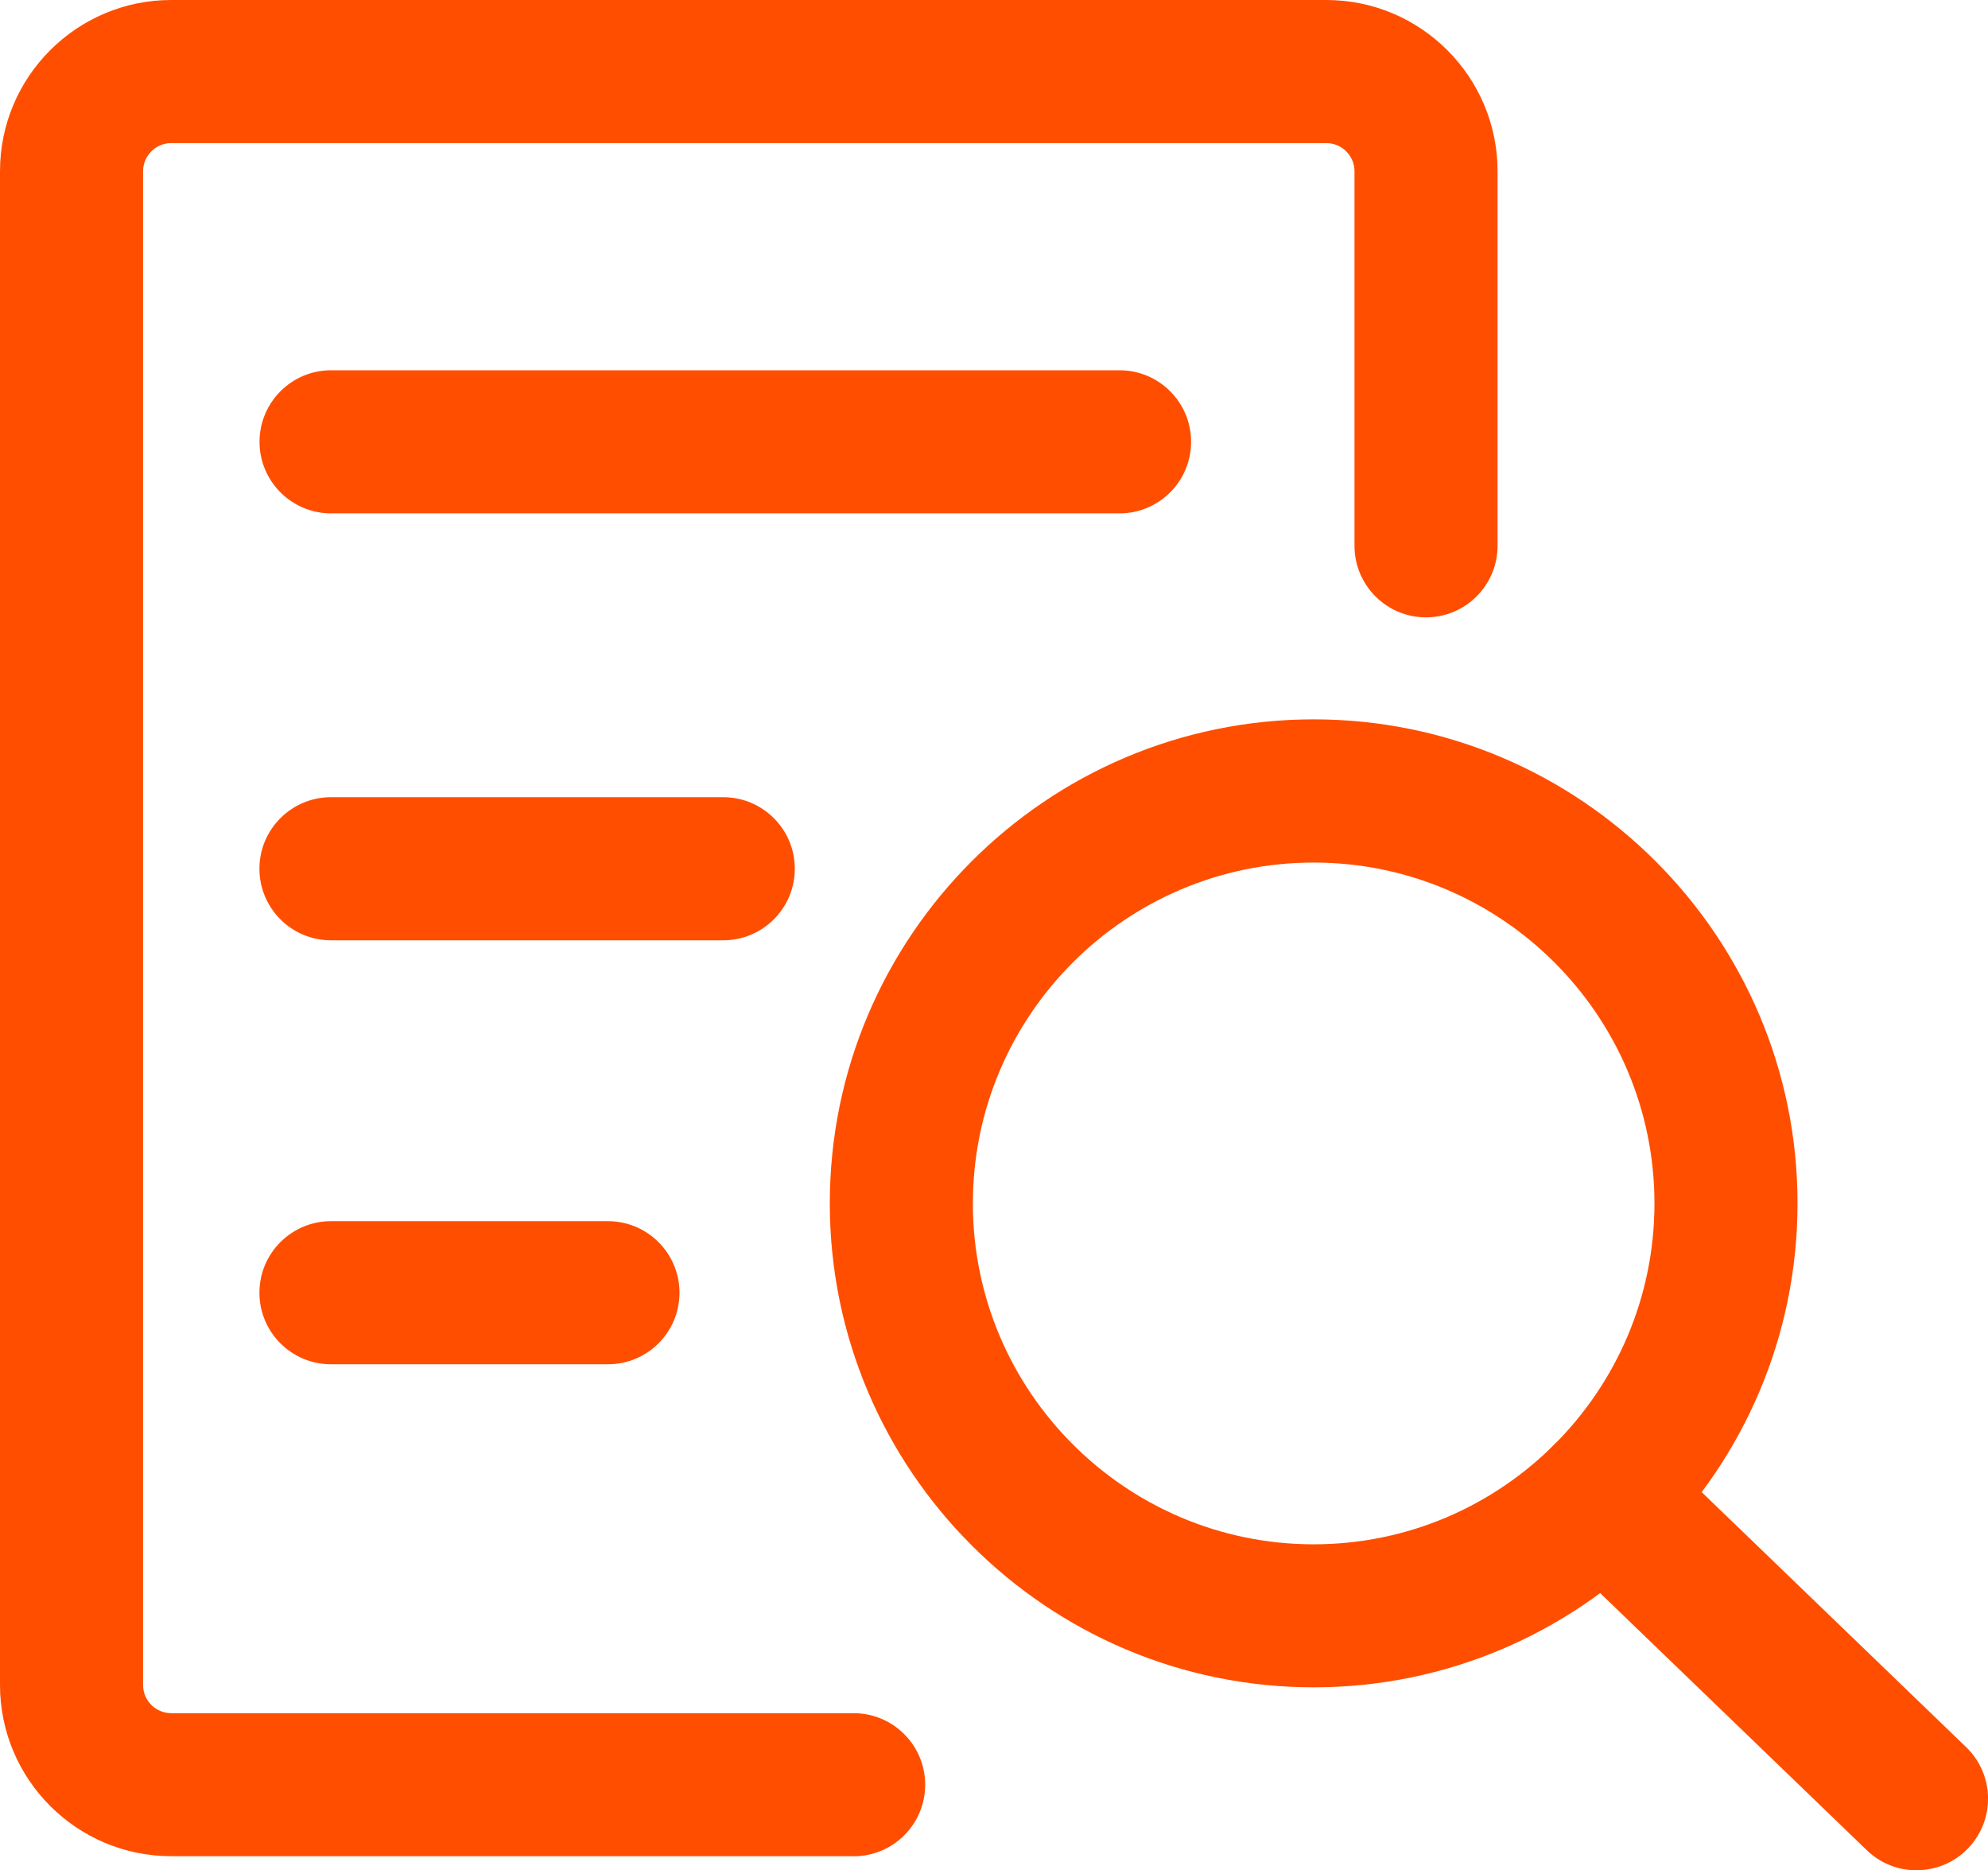
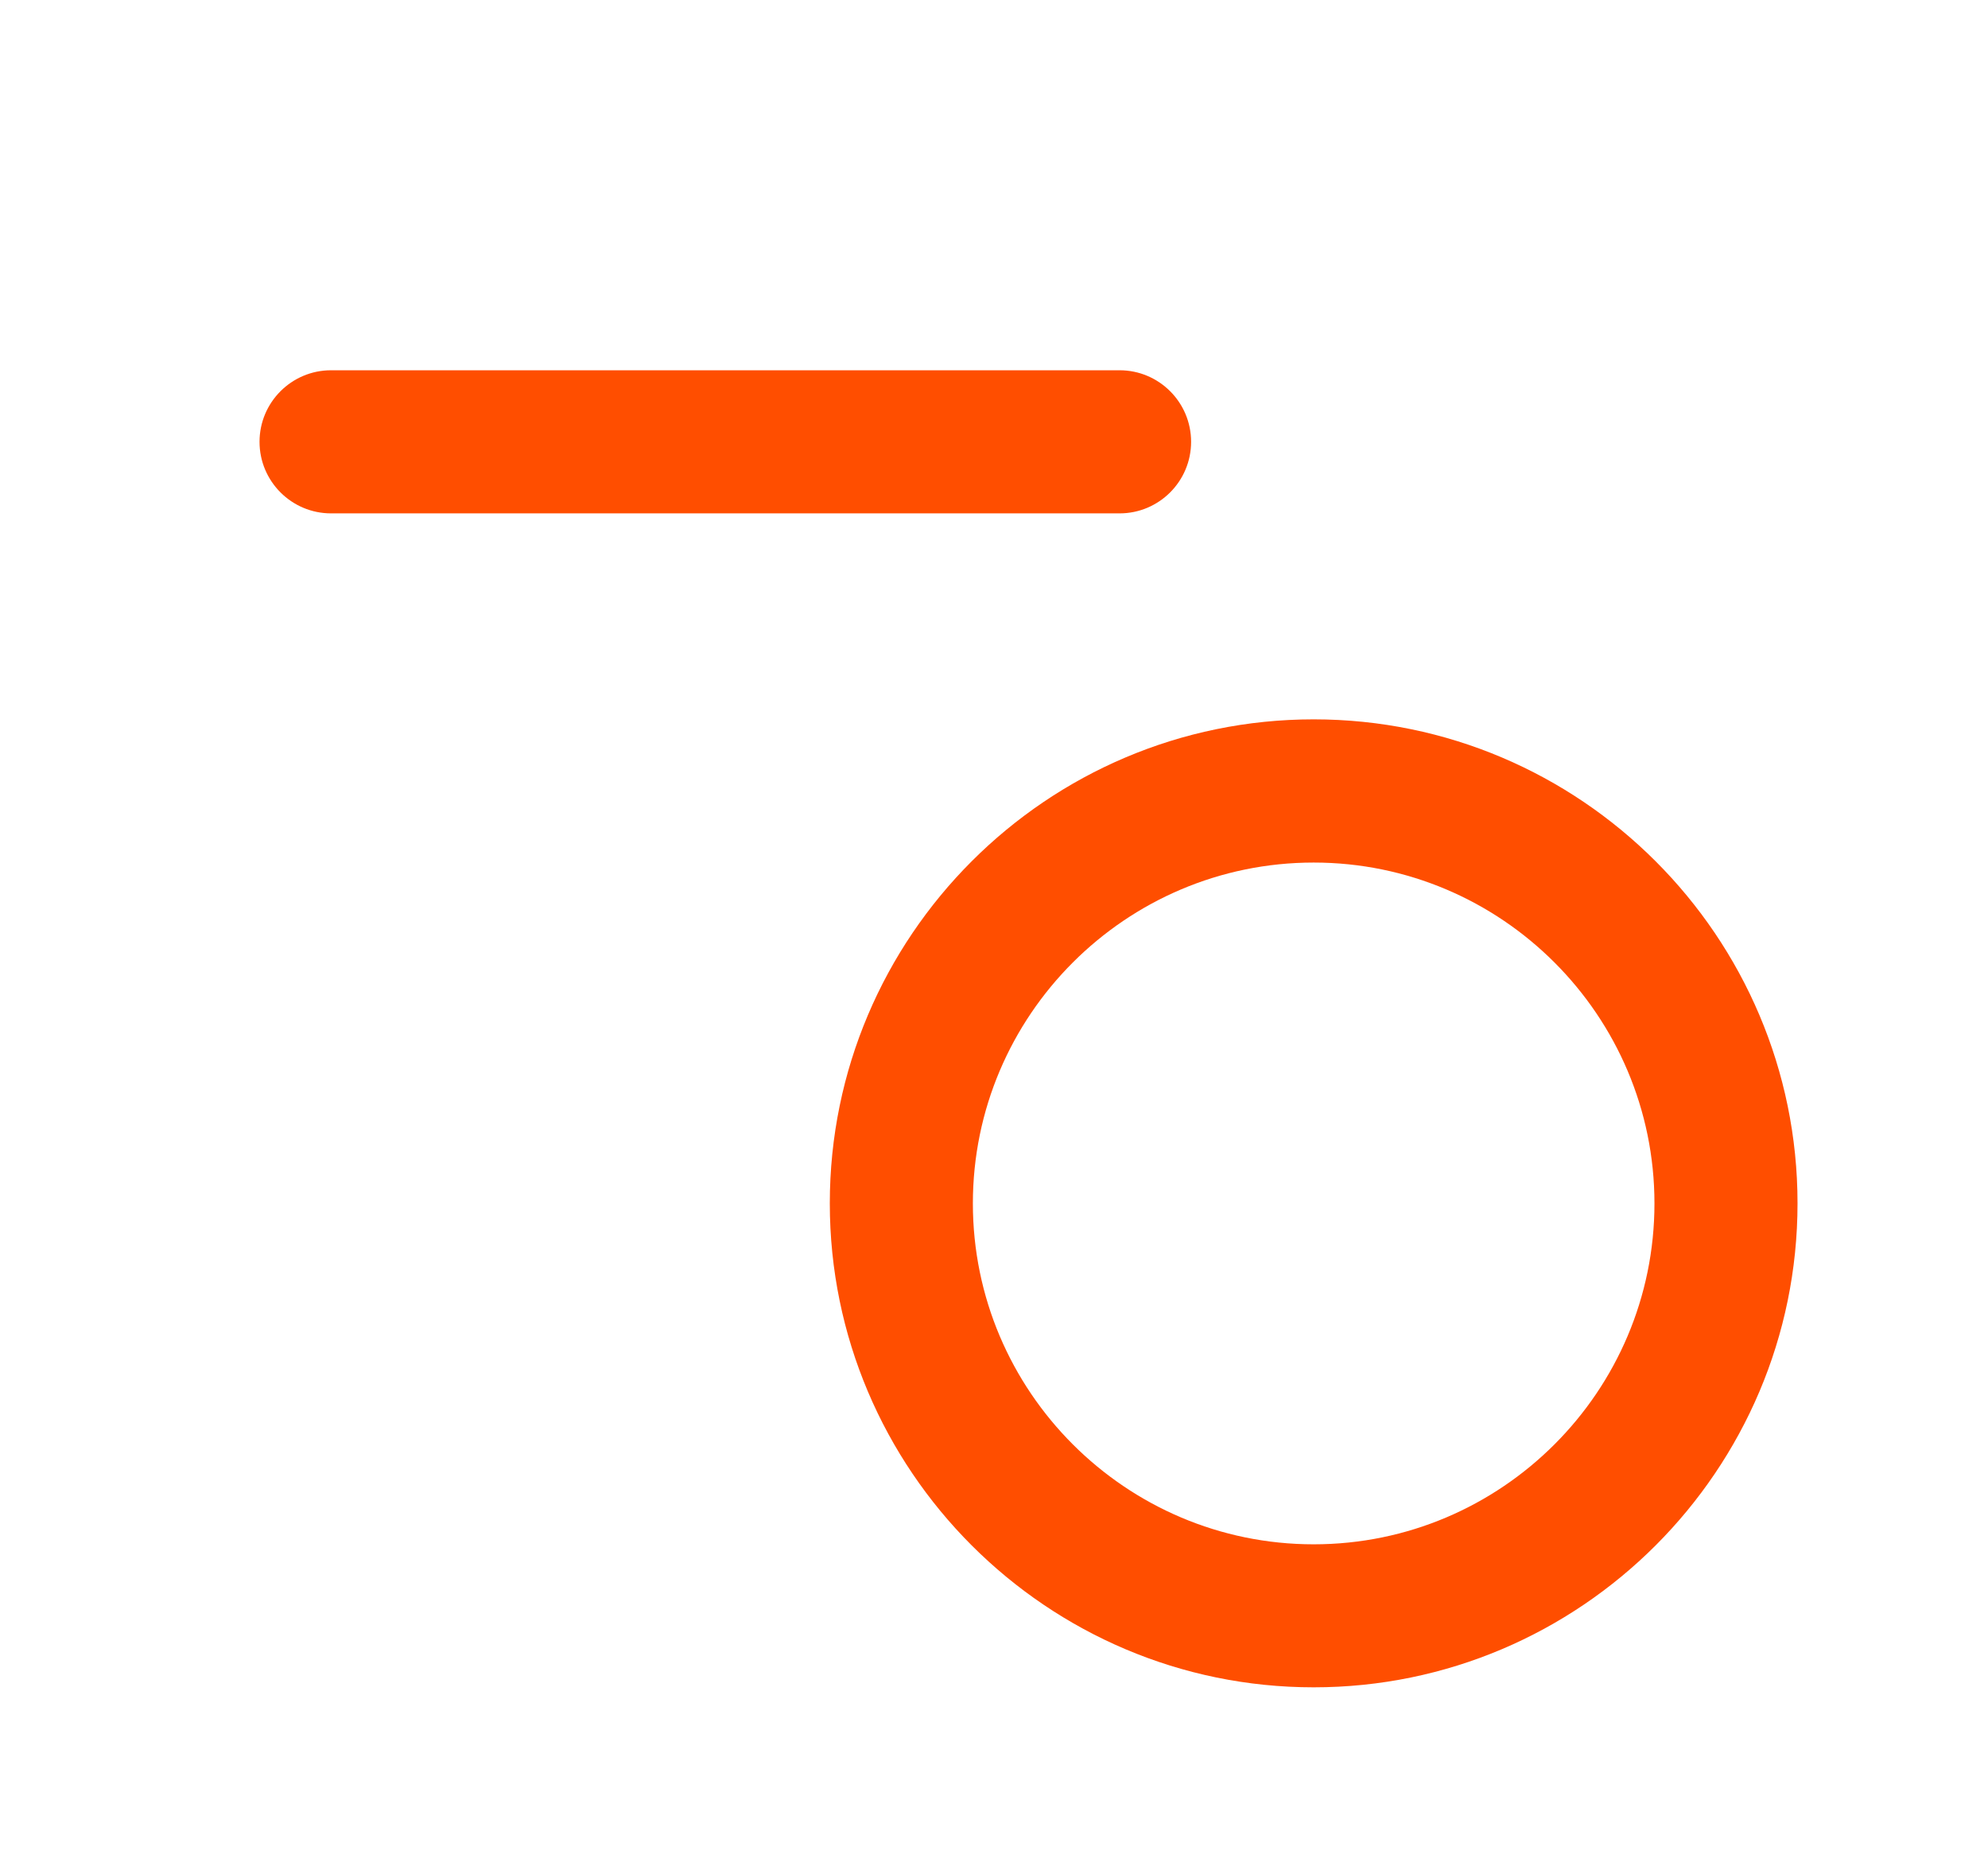
<svg xmlns="http://www.w3.org/2000/svg" id="Layer_1" data-name="Layer 1" viewBox="0 0 208.43 196.04">
  <defs>
    <style>
      .cls-1 {
        fill: #ff4e00;
      }
    </style>
  </defs>
-   <path class="cls-1" d="M89.5,194.56H17.95c-9.9,0-17.95-8.05-17.95-17.95V17.95C0,8.05,8.05,0,17.95,0h121.11c9.9,0,17.95,8.05,17.95,17.95v39.26c0,4.14-3.36,7.5-7.5,7.5s-7.5-3.36-7.5-7.5V17.95c0-1.62-1.32-2.95-2.95-2.95H17.95c-1.62,0-2.95,1.32-2.95,2.95v158.67c0,1.62,1.32,2.95,2.95,2.95h71.55c4.14,0,7.5,3.36,7.5,7.5s-3.36,7.5-7.5,7.5Z" />
  <path class="cls-1" d="M117.37,53.81H34.71c-4.14,0-7.5-3.36-7.5-7.5s3.36-7.5,7.5-7.5h82.67c4.14,0,7.5,3.36,7.5,7.5s-3.36,7.5-7.5,7.5Z" />
-   <path class="cls-1" d="M75.83,98.56h-41.13c-4.14,0-7.5-3.36-7.5-7.5s3.36-7.5,7.5-7.5h41.13c4.14,0,7.5,3.36,7.5,7.5s-3.36,7.5-7.5,7.5Z" />
-   <path class="cls-1" d="M63.74,143h-29.04c-4.14,0-7.5-3.36-7.5-7.5s3.36-7.5,7.5-7.5h29.04c4.14,0,7.5,3.36,7.5,7.5s-3.36,7.5-7.5,7.5Z" />
  <path class="cls-1" d="M137.73,176.86c-27.97,0-50.73-22.76-50.73-50.73s22.76-50.73,50.73-50.73,50.73,22.76,50.73,50.73-22.76,50.73-50.73,50.73ZM137.73,90.41c-19.7,0-35.73,16.03-35.73,35.73s16.03,35.73,35.73,35.73,35.73-16.03,35.73-35.73-16.03-35.73-35.73-35.73Z" />
-   <path class="cls-1" d="M200.93,196.04c-1.87,0-3.75-.7-5.2-2.1l-32.83-31.65c-2.98-2.88-3.07-7.62-.2-10.61,2.88-2.98,7.62-3.07,10.61-.2l32.83,31.65c2.98,2.88,3.07,7.62.2,10.61-1.47,1.53-3.44,2.29-5.4,2.29Z" />
</svg>